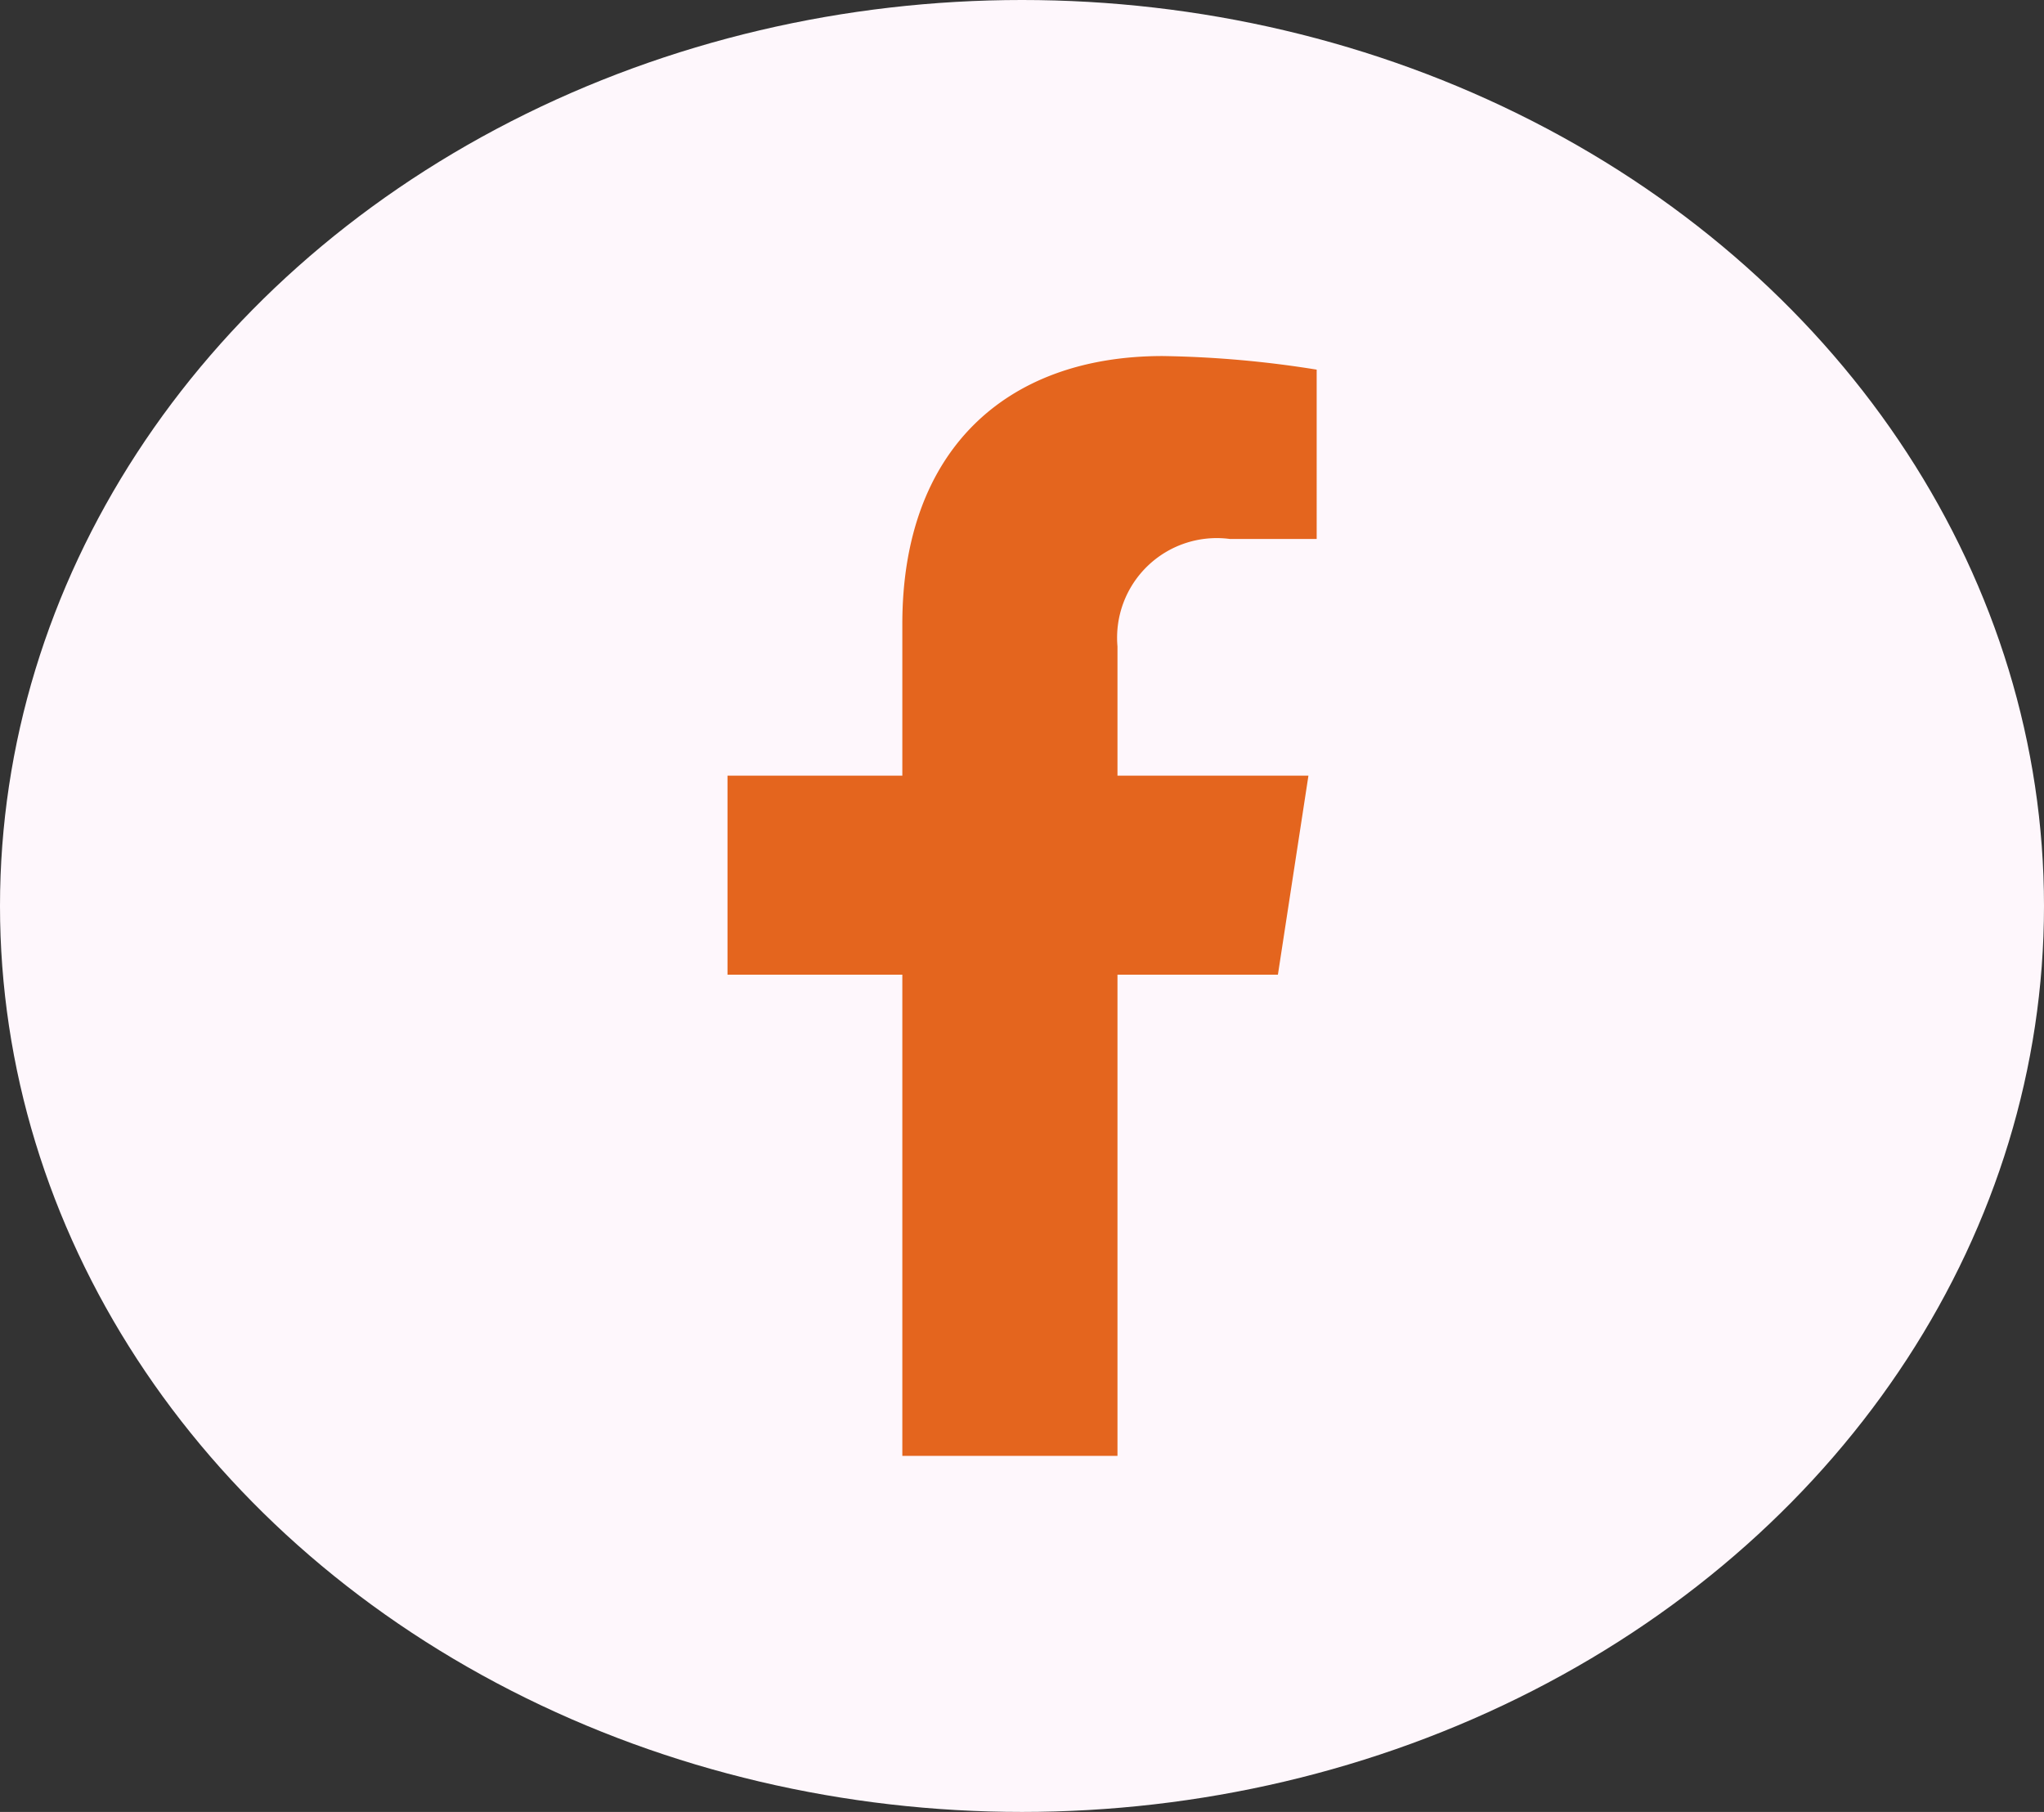
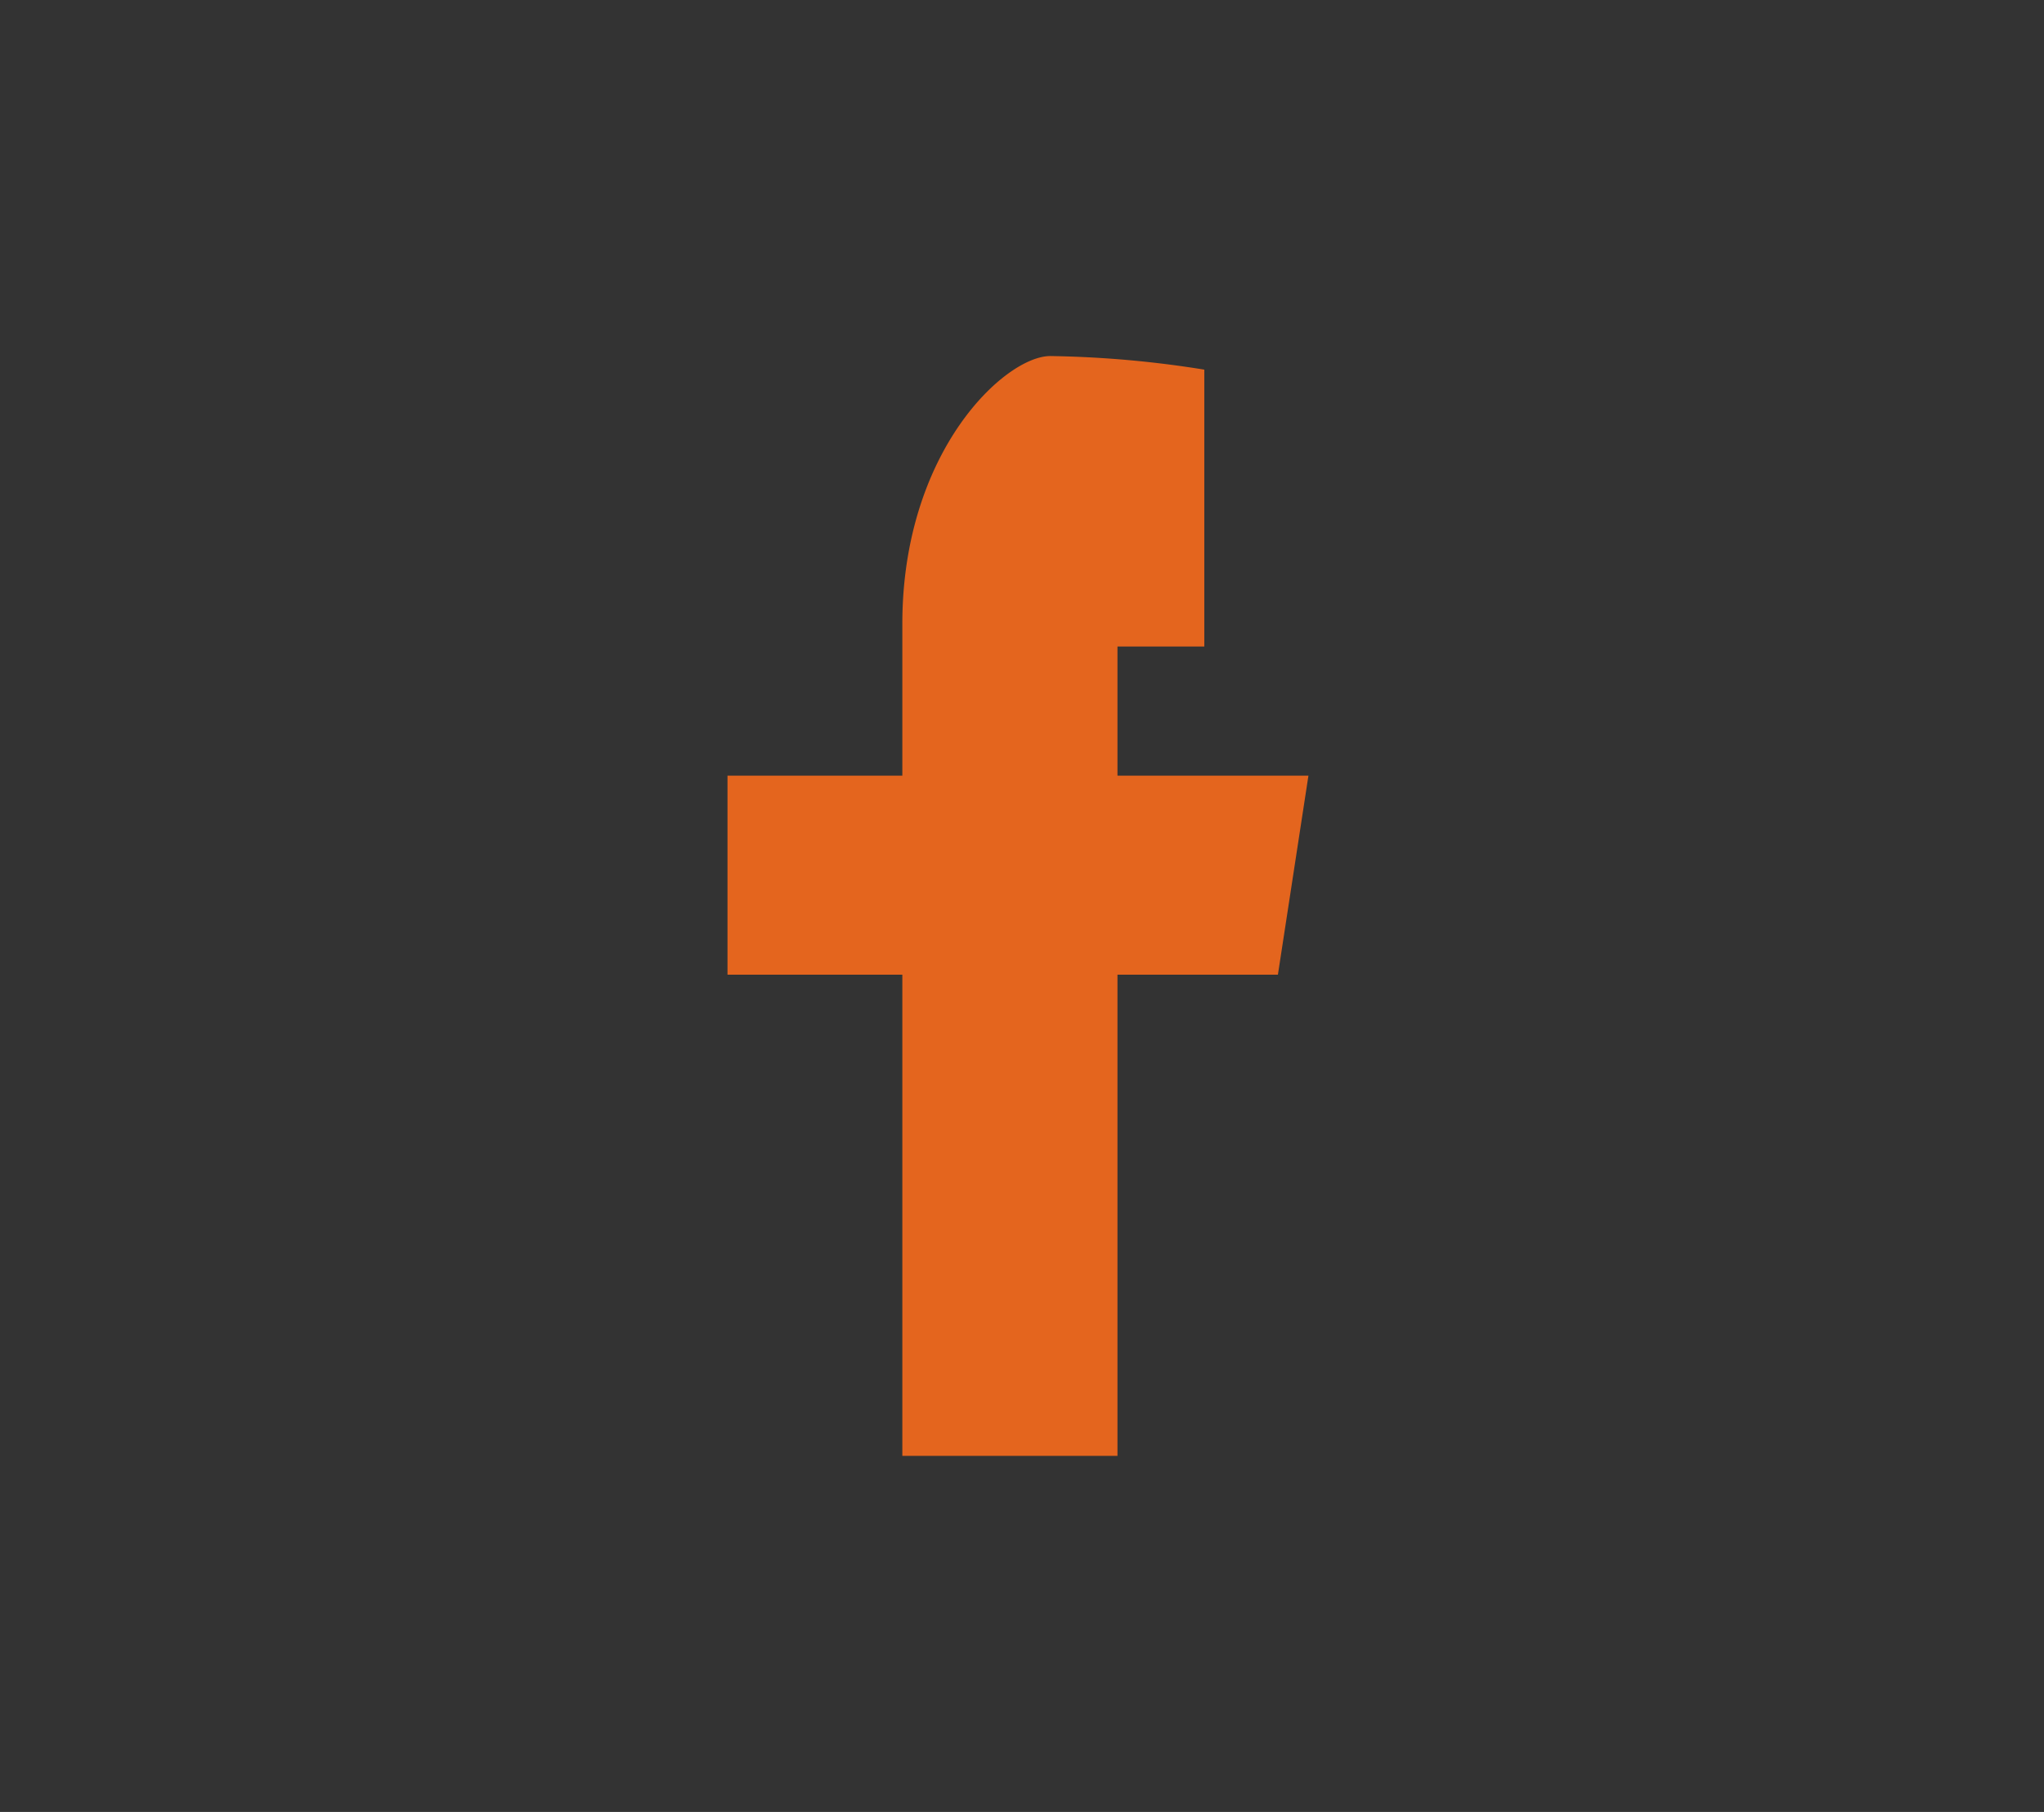
<svg xmlns="http://www.w3.org/2000/svg" width="45.128" height="40" viewBox="0 0 45.128 40">
  <rect x="0" y="0" width="45.128" height="40" fill="#333333" stroke="none" />
  <g id="Grupo_3" data-name="Grupo 3" transform="translate(-774 -368)">
-     <ellipse id="Elipse_3" data-name="Elipse 3" cx="22.564" cy="20" rx="22.564" ry="20" transform="translate(774 368)" fill="#fef7fc" />
-     <path id="Icon_awesome-facebook-f" data-name="Icon awesome-facebook-f" d="M13.761,13.657l.674-4.394H10.219V6.412A2.2,2.2,0,0,1,12.7,4.038h1.917V.3a23.375,23.375,0,0,0-3.4-.3C7.739,0,5.469,2.1,5.469,5.914V9.263H1.609v4.394h3.86V24.28h4.75V13.657Z" transform="translate(788.453 375.86)" fill="#e4651e" />
+     <path id="Icon_awesome-facebook-f" data-name="Icon awesome-facebook-f" d="M13.761,13.657l.674-4.394H10.219V6.412h1.917V.3a23.375,23.375,0,0,0-3.4-.3C7.739,0,5.469,2.1,5.469,5.914V9.263H1.609v4.394h3.86V24.28h4.75V13.657Z" transform="translate(788.453 375.86)" fill="#e4651e" />
  </g>
</svg>